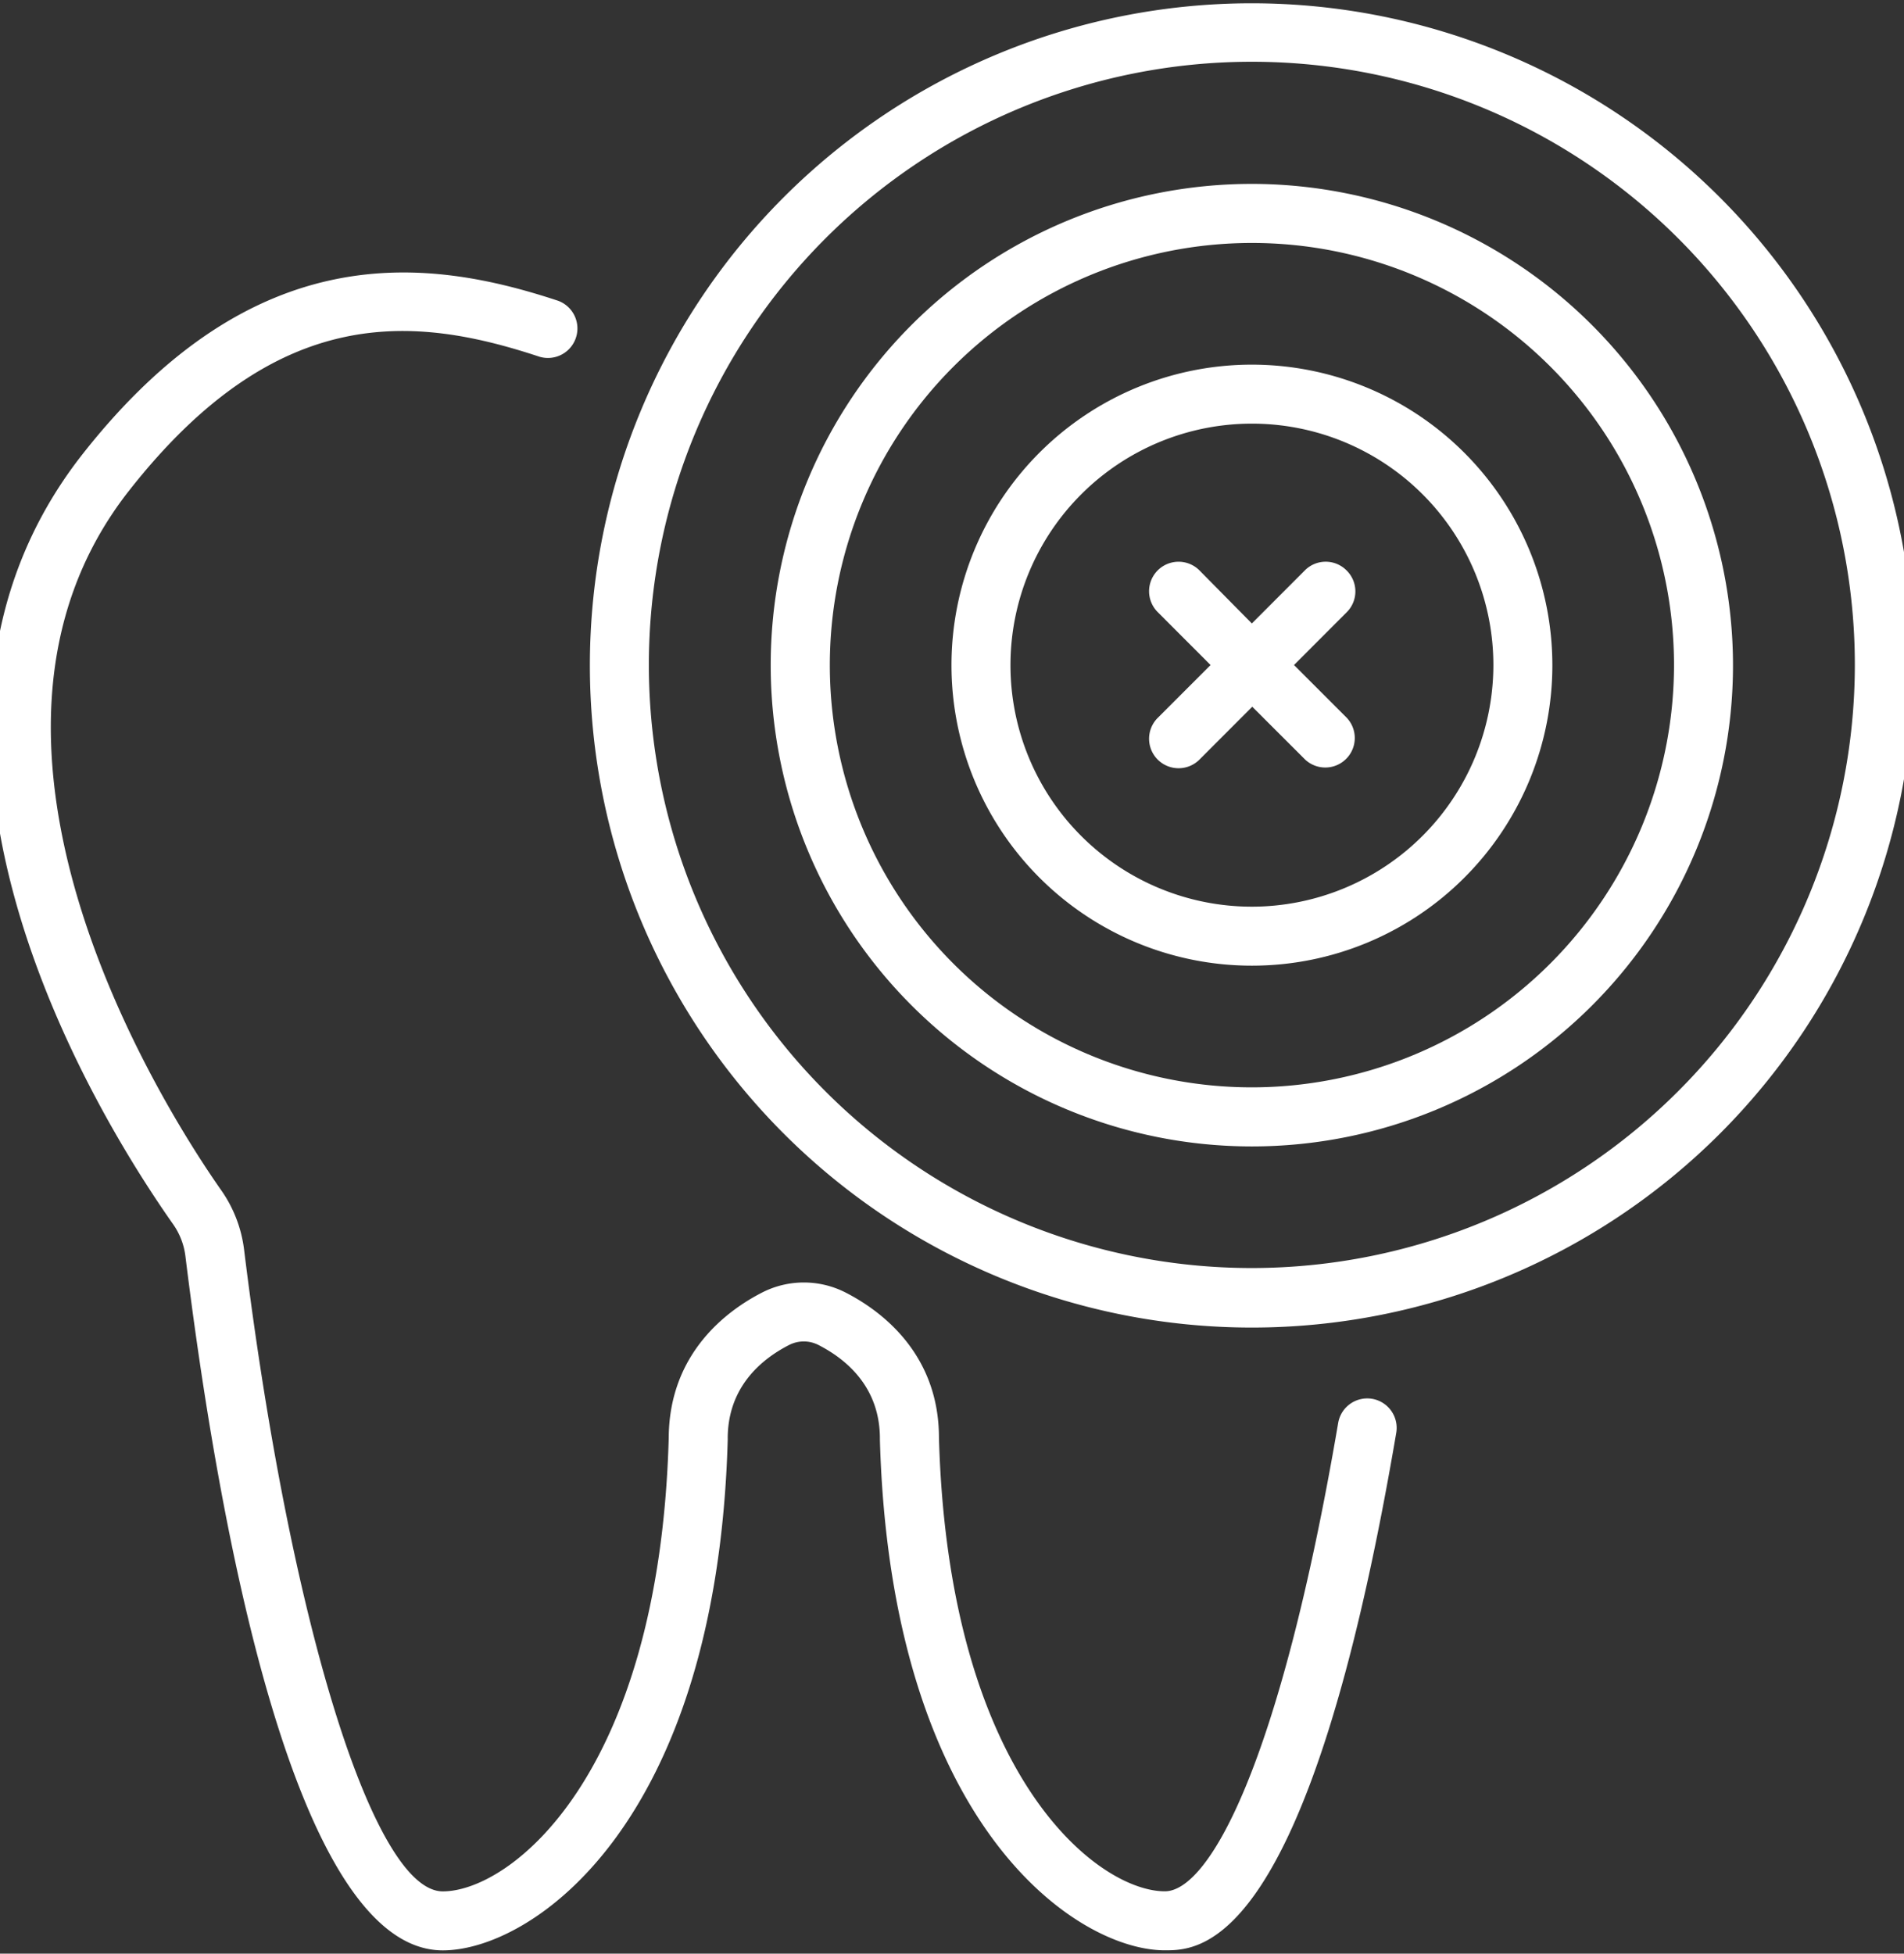
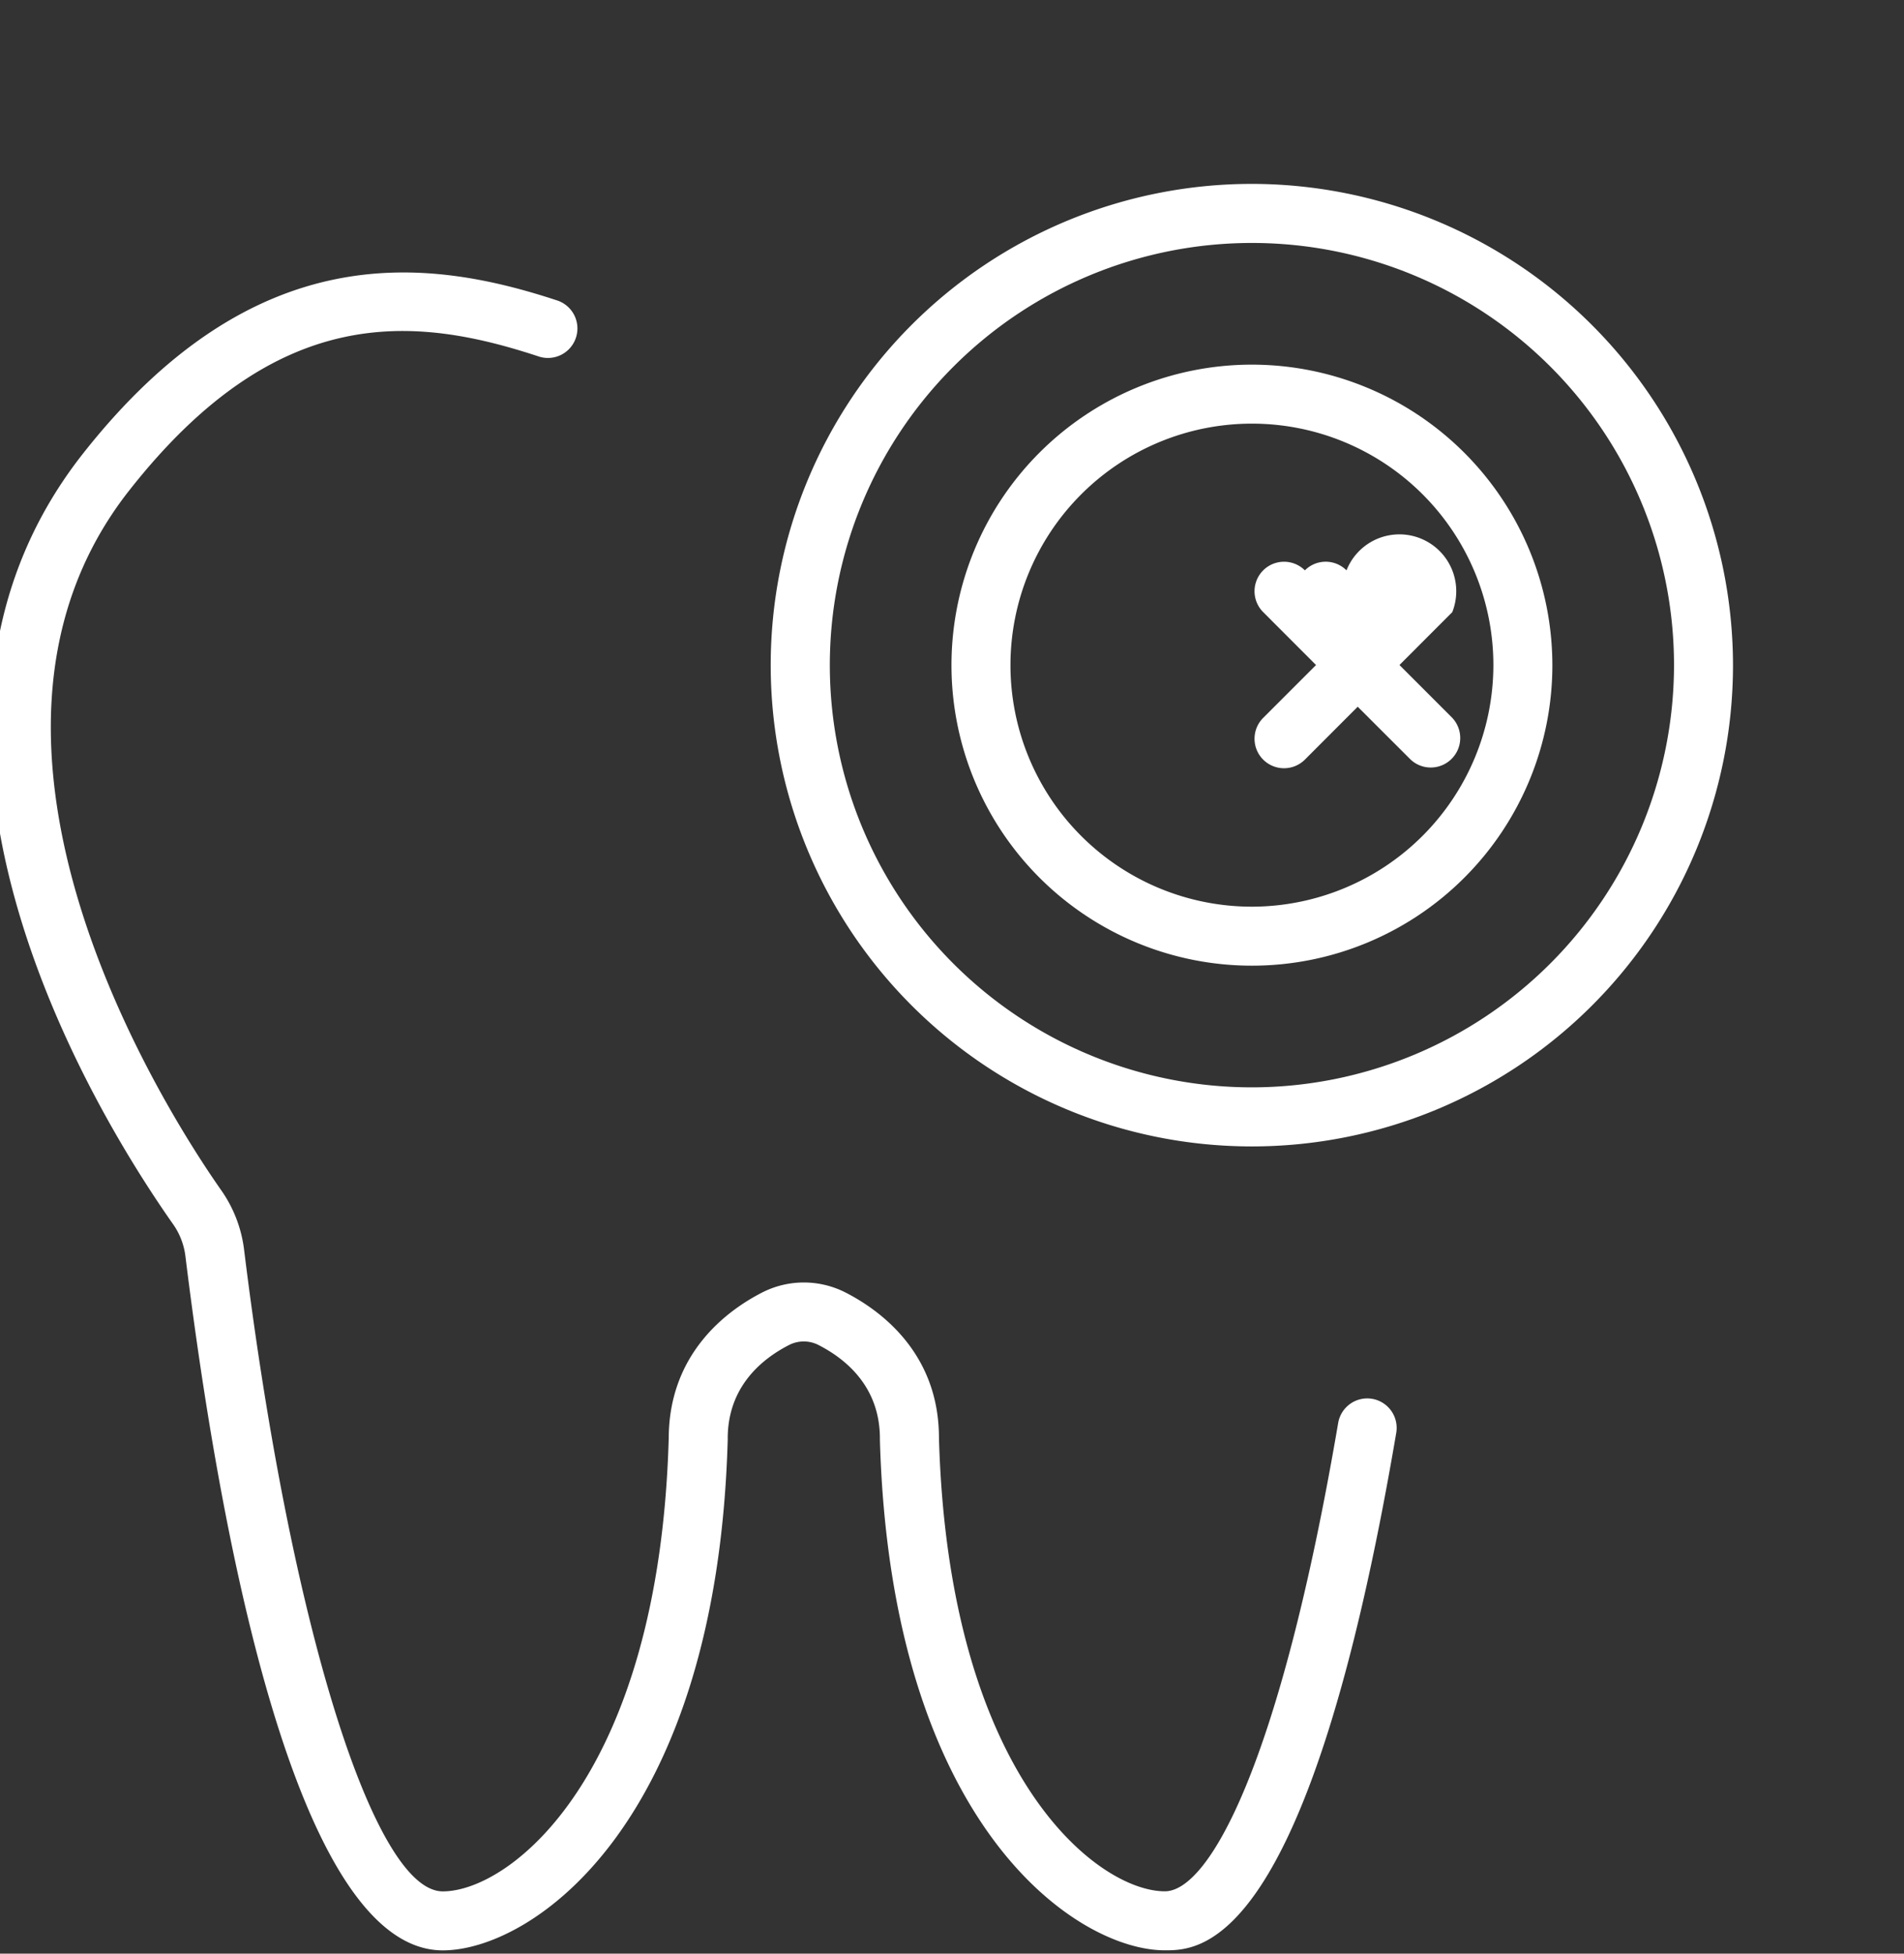
<svg xmlns="http://www.w3.org/2000/svg" id="Layer_1" data-name="Layer 1" viewBox="0 0 290.5 298">
  <rect x="0" y="0" width="290.5" height="298" fill="#333333" stroke="none" />
  <defs>
    <style>.cls-1{fill:#fff;}</style>
  </defs>
  <path class="cls-1" d="M209.36,213.37a4.5,4.5,0,0,0-5.19,3.68c-9,52.73-19.85,71.44-26.44,71.44-10.19,0-33-17.41-34.47-69.16,0-12.94-8.93-19.45-14.24-22.17a14,14,0,0,0-12.75,0c-5.31,2.72-14.19,9.23-14.24,22.18-1.45,51.74-24.28,69.16-34.47,69.16-10.59,0-23.34-41.17-30.32-97.89a20,20,0,0,0-3.45-9c-7.73-11-44.71-67.87-14.08-106.79C42.25,46.13,63.11,48.06,82.3,54.41a4.5,4.5,0,0,0,2.83-8.54c-20-6.61-46.29-9.94-72.5,23.36-33.7,42.84,2,100.79,13.79,117.52a10.74,10.74,0,0,1,1.88,4.95c4.87,39.51,16.43,105.8,39.26,105.8,13.47,0,41.8-19,43.47-77.86a1.55,1.55,0,0,0,0-.21c0-7.82,5.08-12.07,9.34-14.26a4.93,4.93,0,0,1,4.53,0c4.27,2.19,9.35,6.44,9.35,14.26h0v.21c1.67,58.82,30,77.85,43.47,77.85,5.42,0,21.88,0,35.31-78.93A4.5,4.5,0,0,0,209.36,213.37Z" />
-   <path class="cls-1" d="M191,.5a101,101,0,1,0,101,101A101.07,101.07,0,0,0,191,.5Zm0,192.92a92,92,0,1,1,92-92A92.06,92.06,0,0,1,191,193.42Z" />
  <path class="cls-1" d="M191,28.05a73.41,73.41,0,1,0,73.41,73.41A73.49,73.49,0,0,0,191,28.05Zm0,137.81a64.4,64.4,0,1,1,64.41-64.4A64.47,64.47,0,0,1,191,165.86Z" />
  <path class="cls-1" d="M191,55.62a45.84,45.84,0,1,0,45.85,45.84A45.88,45.88,0,0,0,191,55.62Zm0,82.68a36.84,36.84,0,1,1,36.85-36.84A36.89,36.89,0,0,1,191,138.3Z" />
-   <path class="cls-1" d="M205.44,87a4.48,4.48,0,0,0-6.35,0L191,95.1,183,87a4.5,4.5,0,1,0-6.36,6.37l8.06,8.07-8.06,8.06a4.5,4.5,0,0,0,0,6.37,4.51,4.51,0,0,0,6.36,0l8.06-8.07,8.08,8.07a4.5,4.5,0,0,0,6.35-6.37l-8.06-8.06,8.06-8.07A4.48,4.48,0,0,0,205.44,87Z" />
+   <path class="cls-1" d="M205.44,87a4.48,4.48,0,0,0-6.35,0a4.5,4.5,0,1,0-6.36,6.37l8.06,8.07-8.06,8.06a4.5,4.5,0,0,0,0,6.37,4.51,4.51,0,0,0,6.36,0l8.06-8.07,8.08,8.07a4.5,4.5,0,0,0,6.35-6.37l-8.06-8.06,8.06-8.07A4.48,4.48,0,0,0,205.44,87Z" />
</svg>